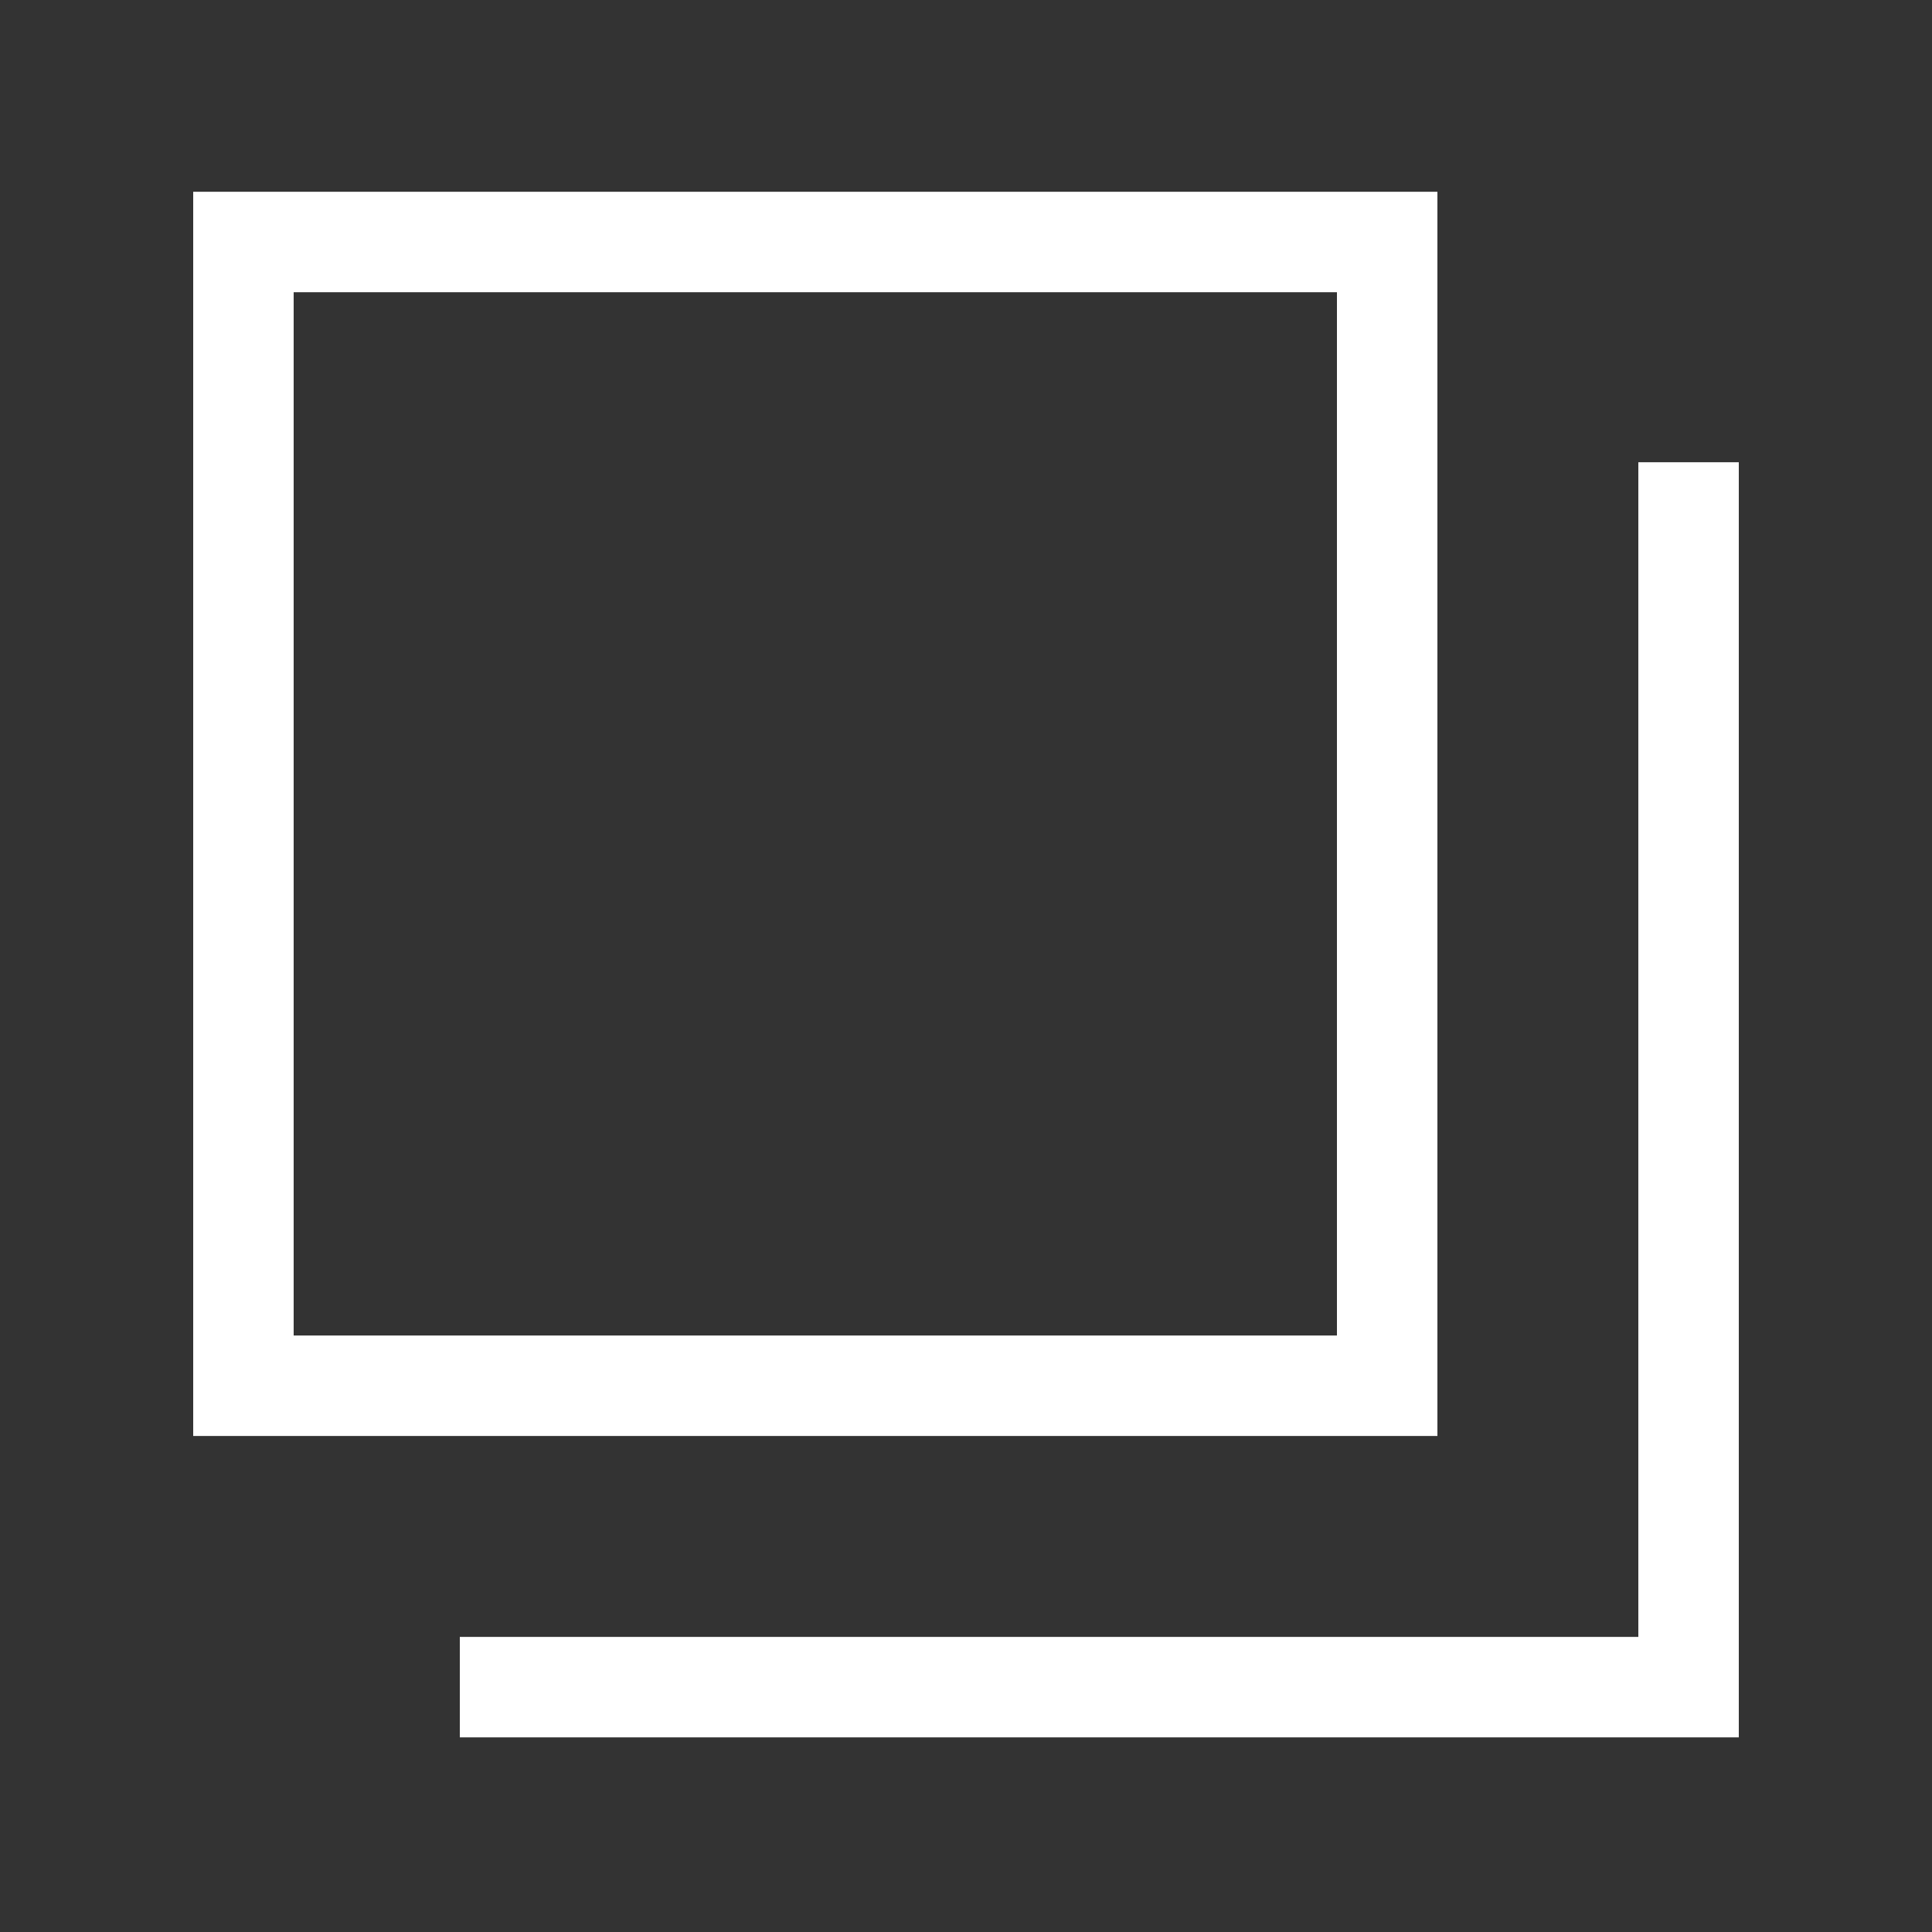
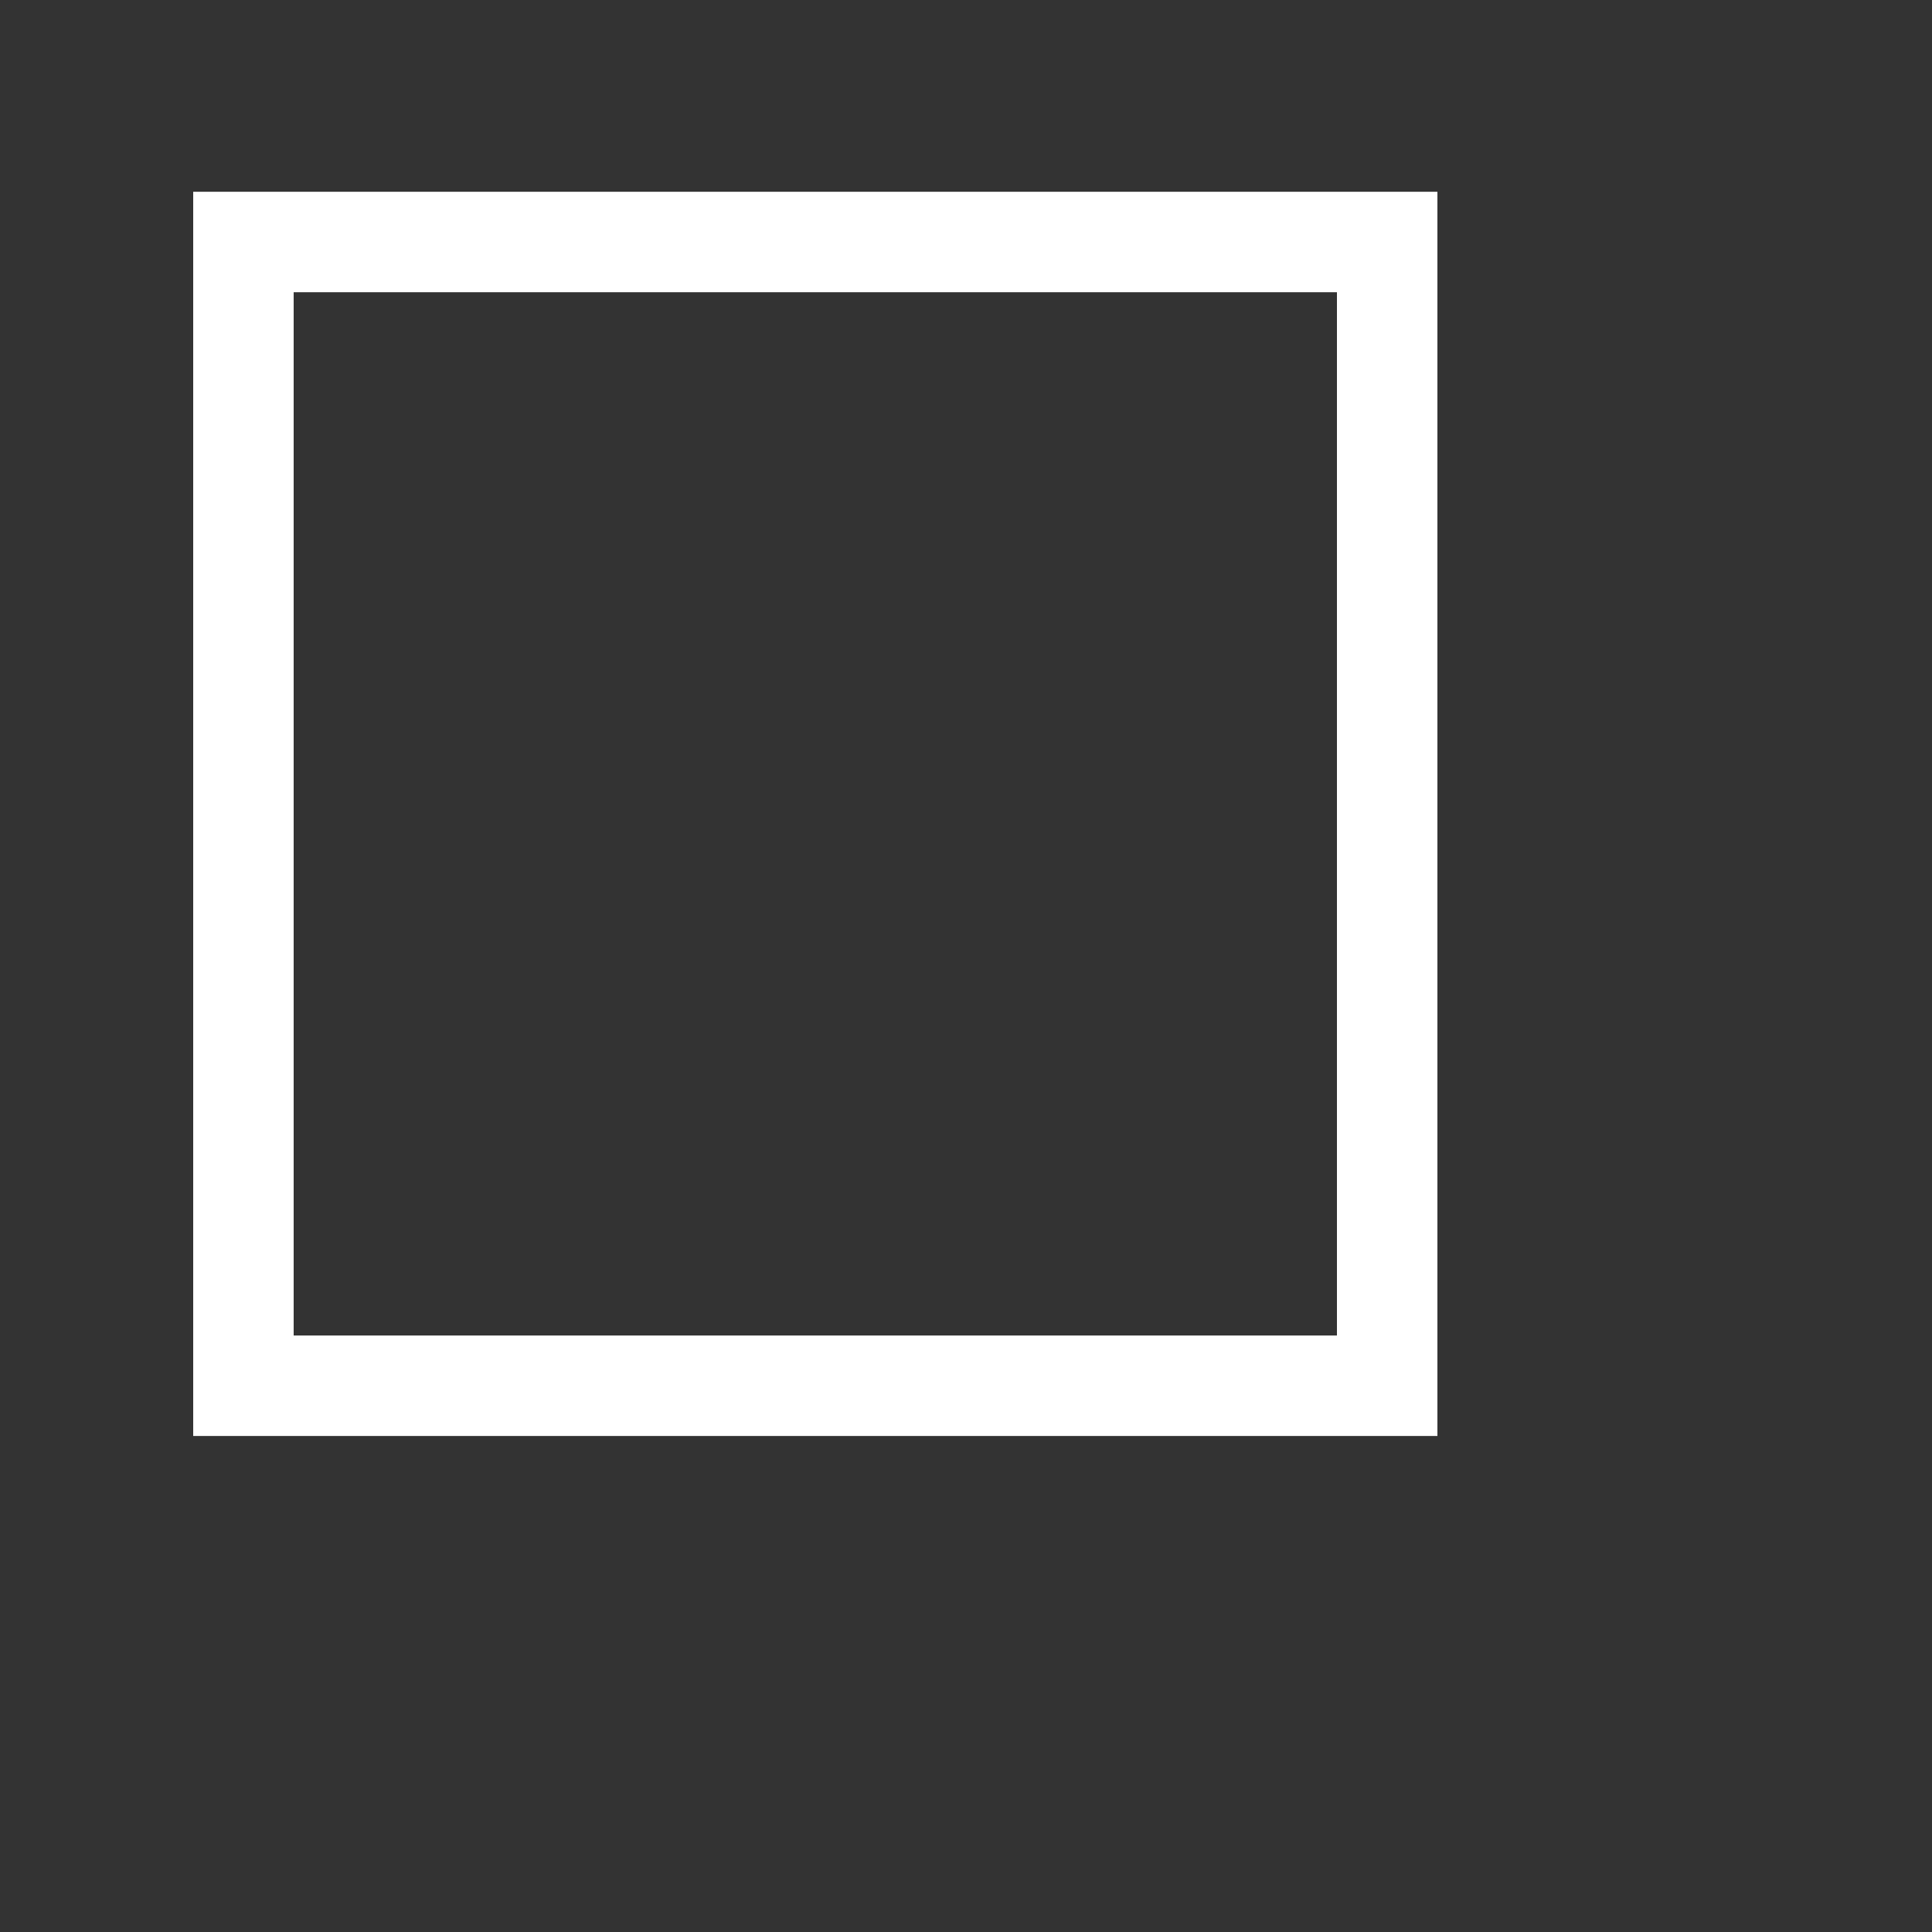
<svg xmlns="http://www.w3.org/2000/svg" version="1.1" id="レイヤー_1" x="0px" y="0px" viewBox="0 0 50 50" style="enable-background:new 0 0 50 50;" xml:space="preserve">
  <rect x="0" y="0" width="50" height="50" fill="#333333" stroke="none" />
  <style type="text/css">
	.st0{fill:none;}
	.st1{fill:#FFFFFF;}
</style>
  <g id="グループ_29" transform="translate(-1835 -618.237)">
    <g id="長方形_10" transform="translate(1844 977)">
-       <rect x="-4" y="-353.8" class="st0" width="32.2" height="32.2" />
      <path class="st1" d="M28.2-321.6H-4v-32.2h32.2V-321.6z M-1.4-324.2h27v-27h-27V-324.2z" />
    </g>
-     <polygon class="st1" points="1880,663.2 1846.9,663.2 1846.9,660.6 1877.4,660.6 1877.4,630.2 1880,630.2  " />
  </g>
</svg>